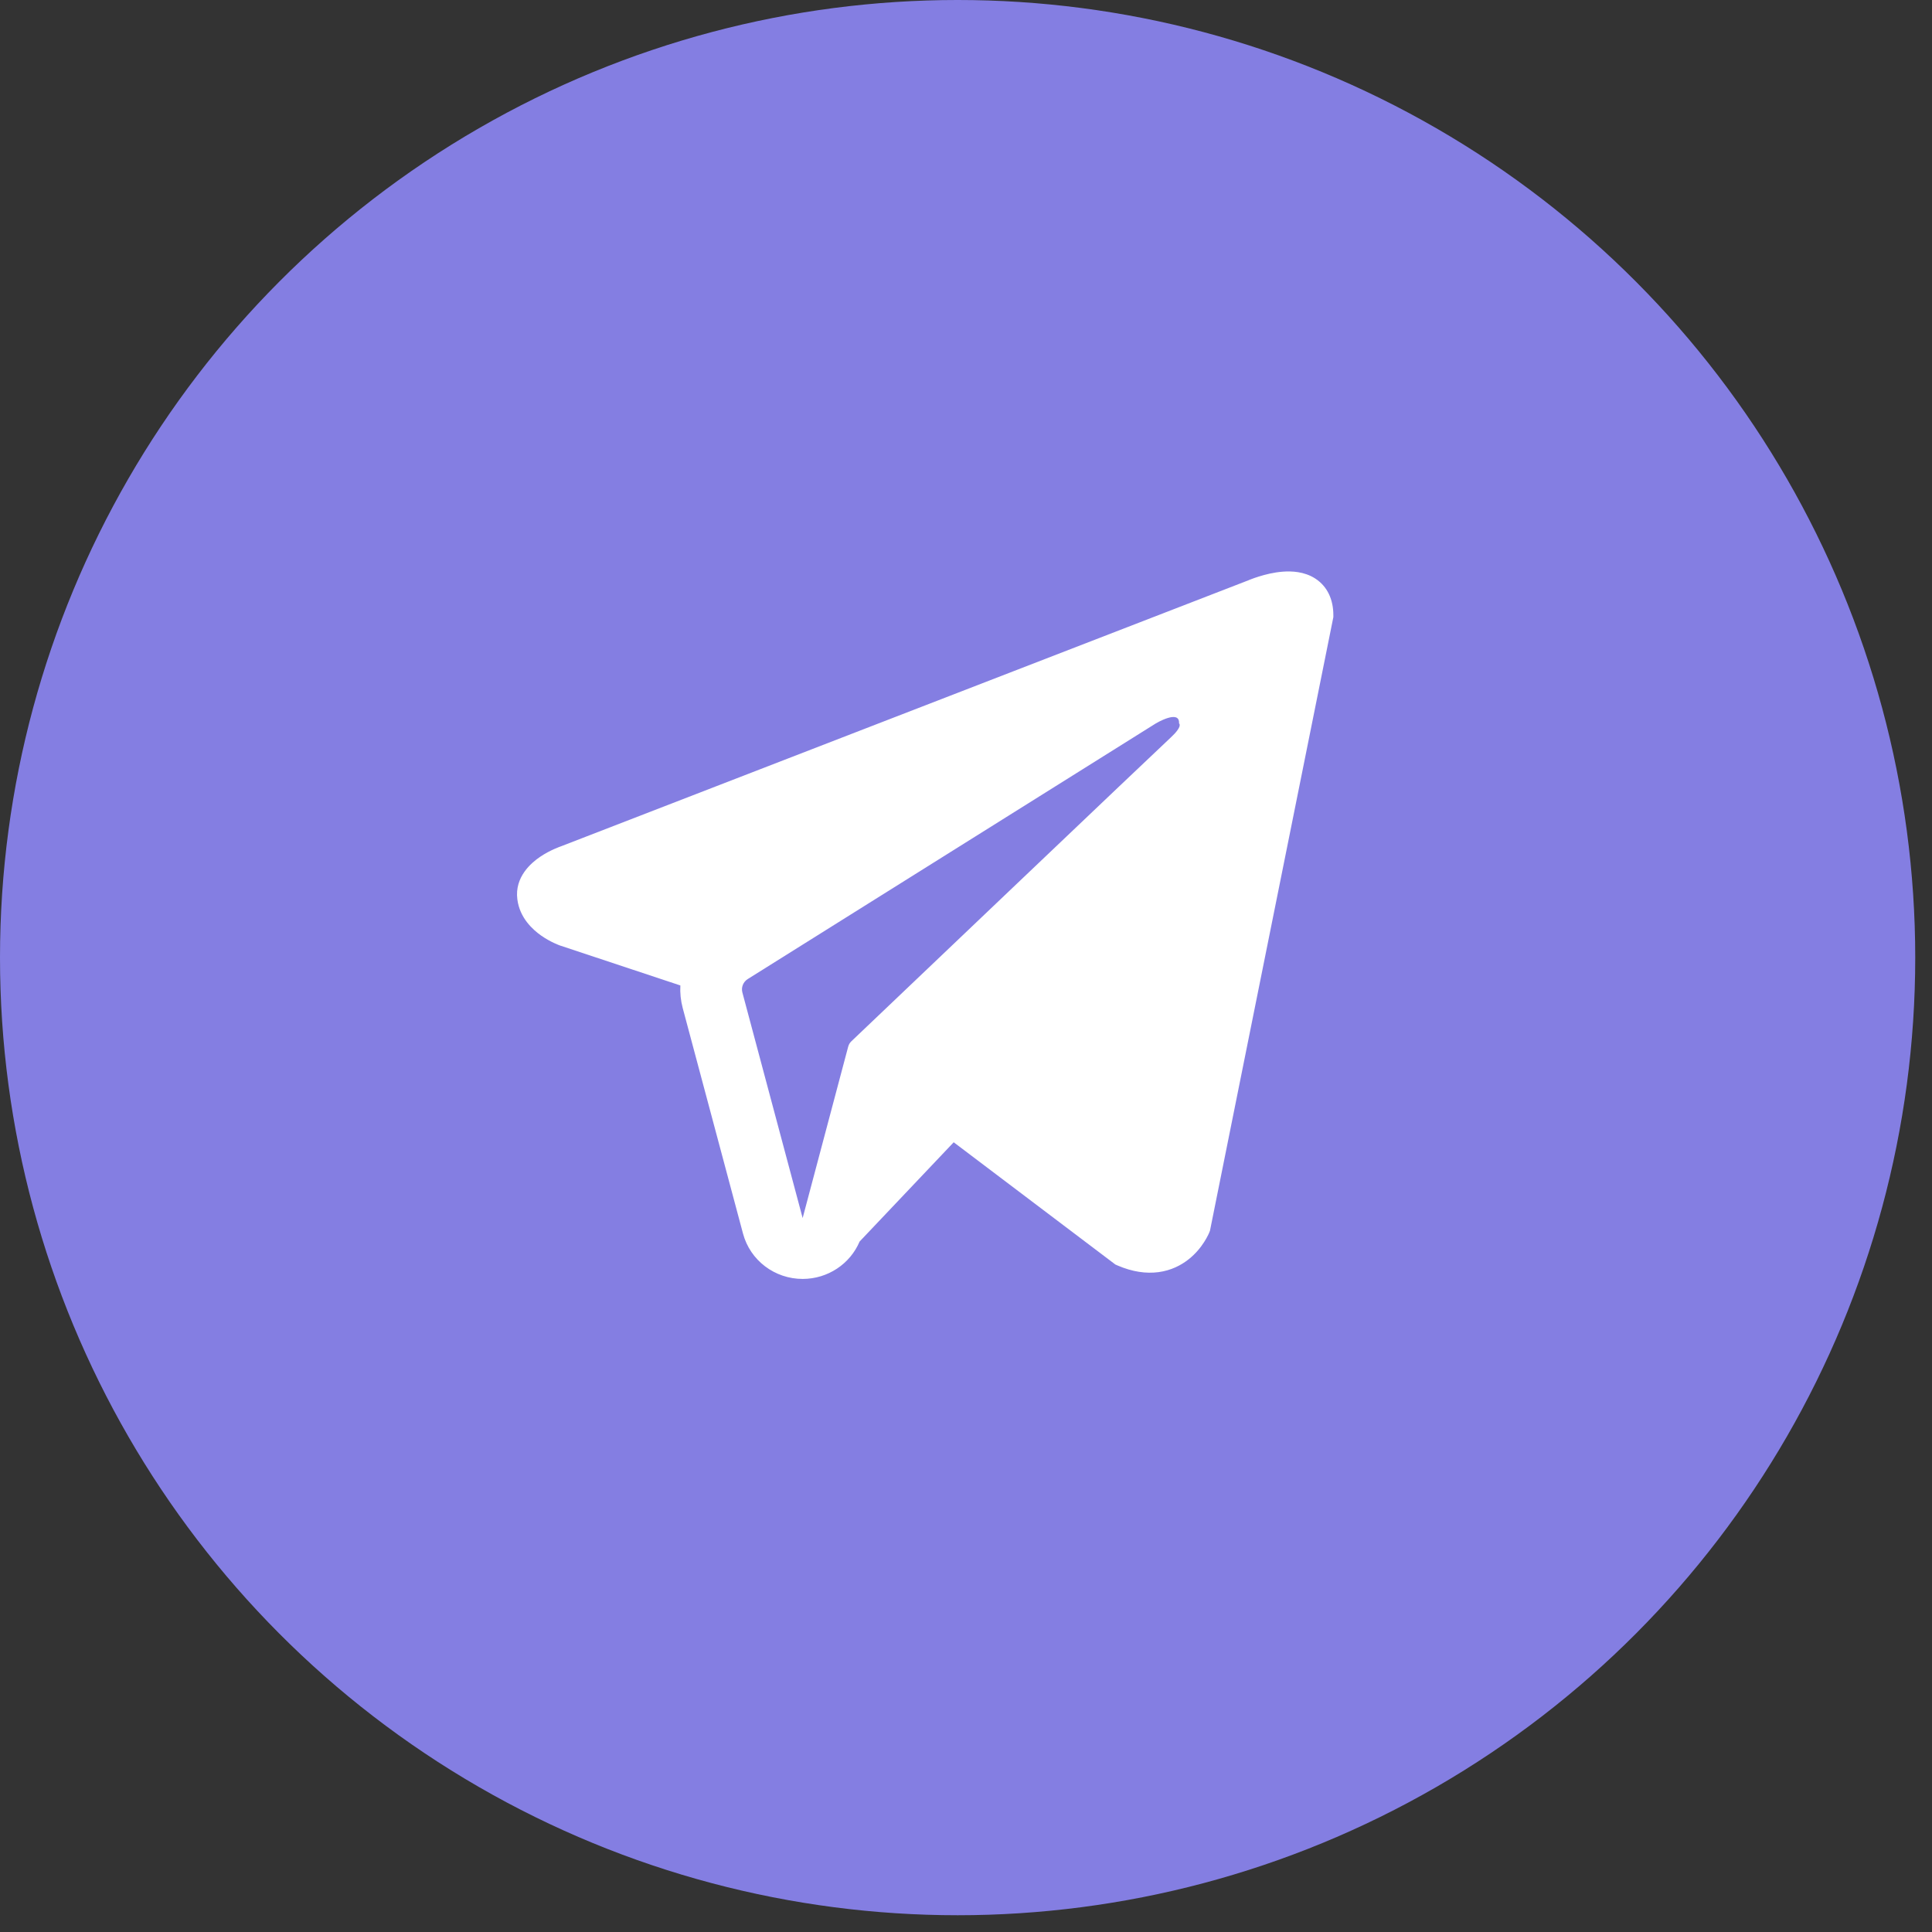
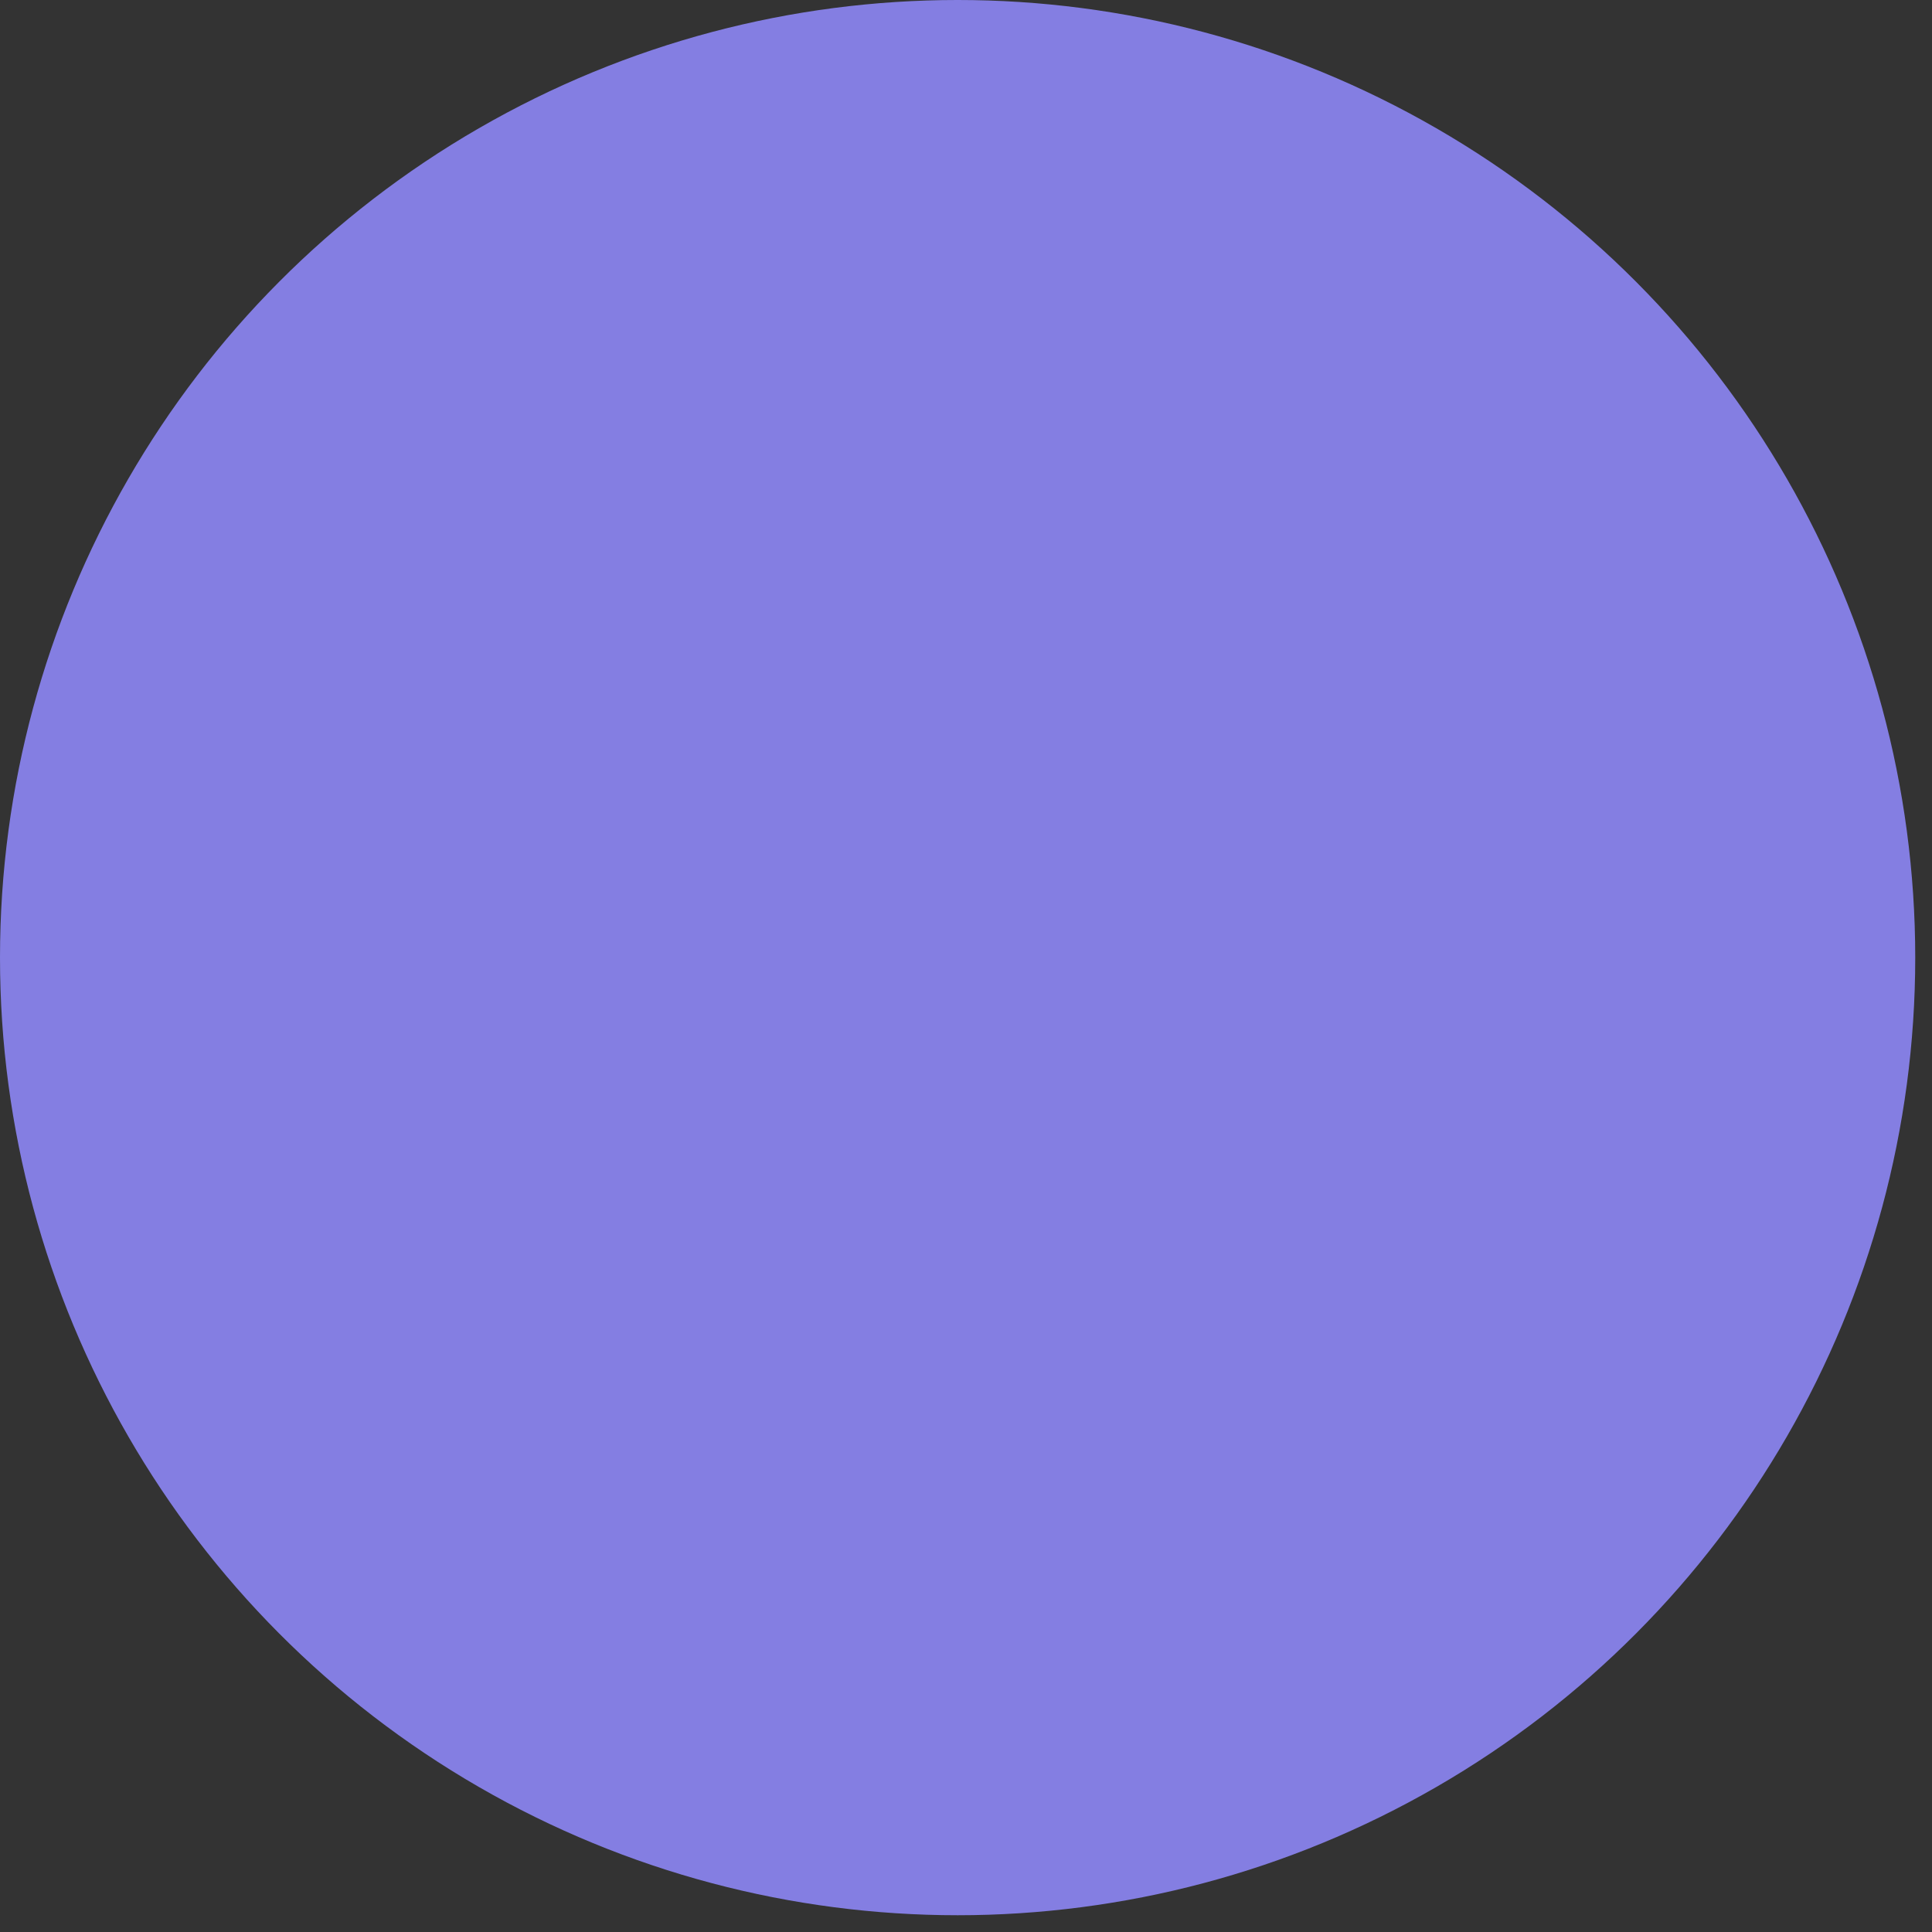
<svg xmlns="http://www.w3.org/2000/svg" width="71" height="71" viewBox="0 0 71 71" fill="none">
  <rect x="0" y="0" width="71" height="71" fill="#333333" stroke="none" />
  <circle cx="35.192" cy="35.192" r="35.192" fill="#847EE2" />
-   <path fill-rule="evenodd" clip-rule="evenodd" d="M44.439 45.295L44.44 45.292L44.466 45.228L49 22.679V22.606C49 22.044 48.789 21.554 48.332 21.259C47.931 21.002 47.47 20.984 47.147 21.008C46.805 21.033 46.483 21.118 46.26 21.188C46.145 21.224 46.049 21.258 45.98 21.285C45.946 21.298 45.918 21.309 45.898 21.317L45.878 21.326L20.6 31.108L20.593 31.11C20.579 31.115 20.561 31.122 20.539 31.13C20.496 31.147 20.436 31.171 20.367 31.202C20.23 31.263 20.042 31.357 19.851 31.486C19.526 31.706 18.907 32.225 19.012 33.048C19.098 33.731 19.575 34.164 19.896 34.388C20.069 34.508 20.233 34.595 20.354 34.652C20.415 34.681 20.467 34.703 20.506 34.718C20.525 34.726 20.541 34.732 20.554 34.737L20.57 34.743L20.58 34.747L25.003 36.215C24.988 36.489 25.016 36.768 25.089 37.043L27.305 45.333C27.567 46.316 28.468 47.001 29.499 47C30.423 46.999 31.242 46.448 31.59 45.626L35.048 41.978L40.989 46.47L41.073 46.507C41.613 46.739 42.117 46.812 42.578 46.75C43.038 46.688 43.404 46.498 43.679 46.281C43.949 46.068 44.135 45.827 44.251 45.645C44.31 45.553 44.355 45.472 44.385 45.411C44.401 45.381 44.413 45.355 44.422 45.335L44.433 45.309L44.437 45.299L44.439 45.295ZM27.282 36.473C27.232 36.285 27.311 36.086 27.477 35.981L42.478 26.584C42.478 26.584 43.361 26.056 43.329 26.584C43.329 26.584 43.486 26.678 43.014 27.113C42.565 27.526 32.322 37.281 31.286 38.268C31.226 38.325 31.19 38.391 31.169 38.47L29.497 44.763L27.282 36.473Z" fill="white" />
</svg>